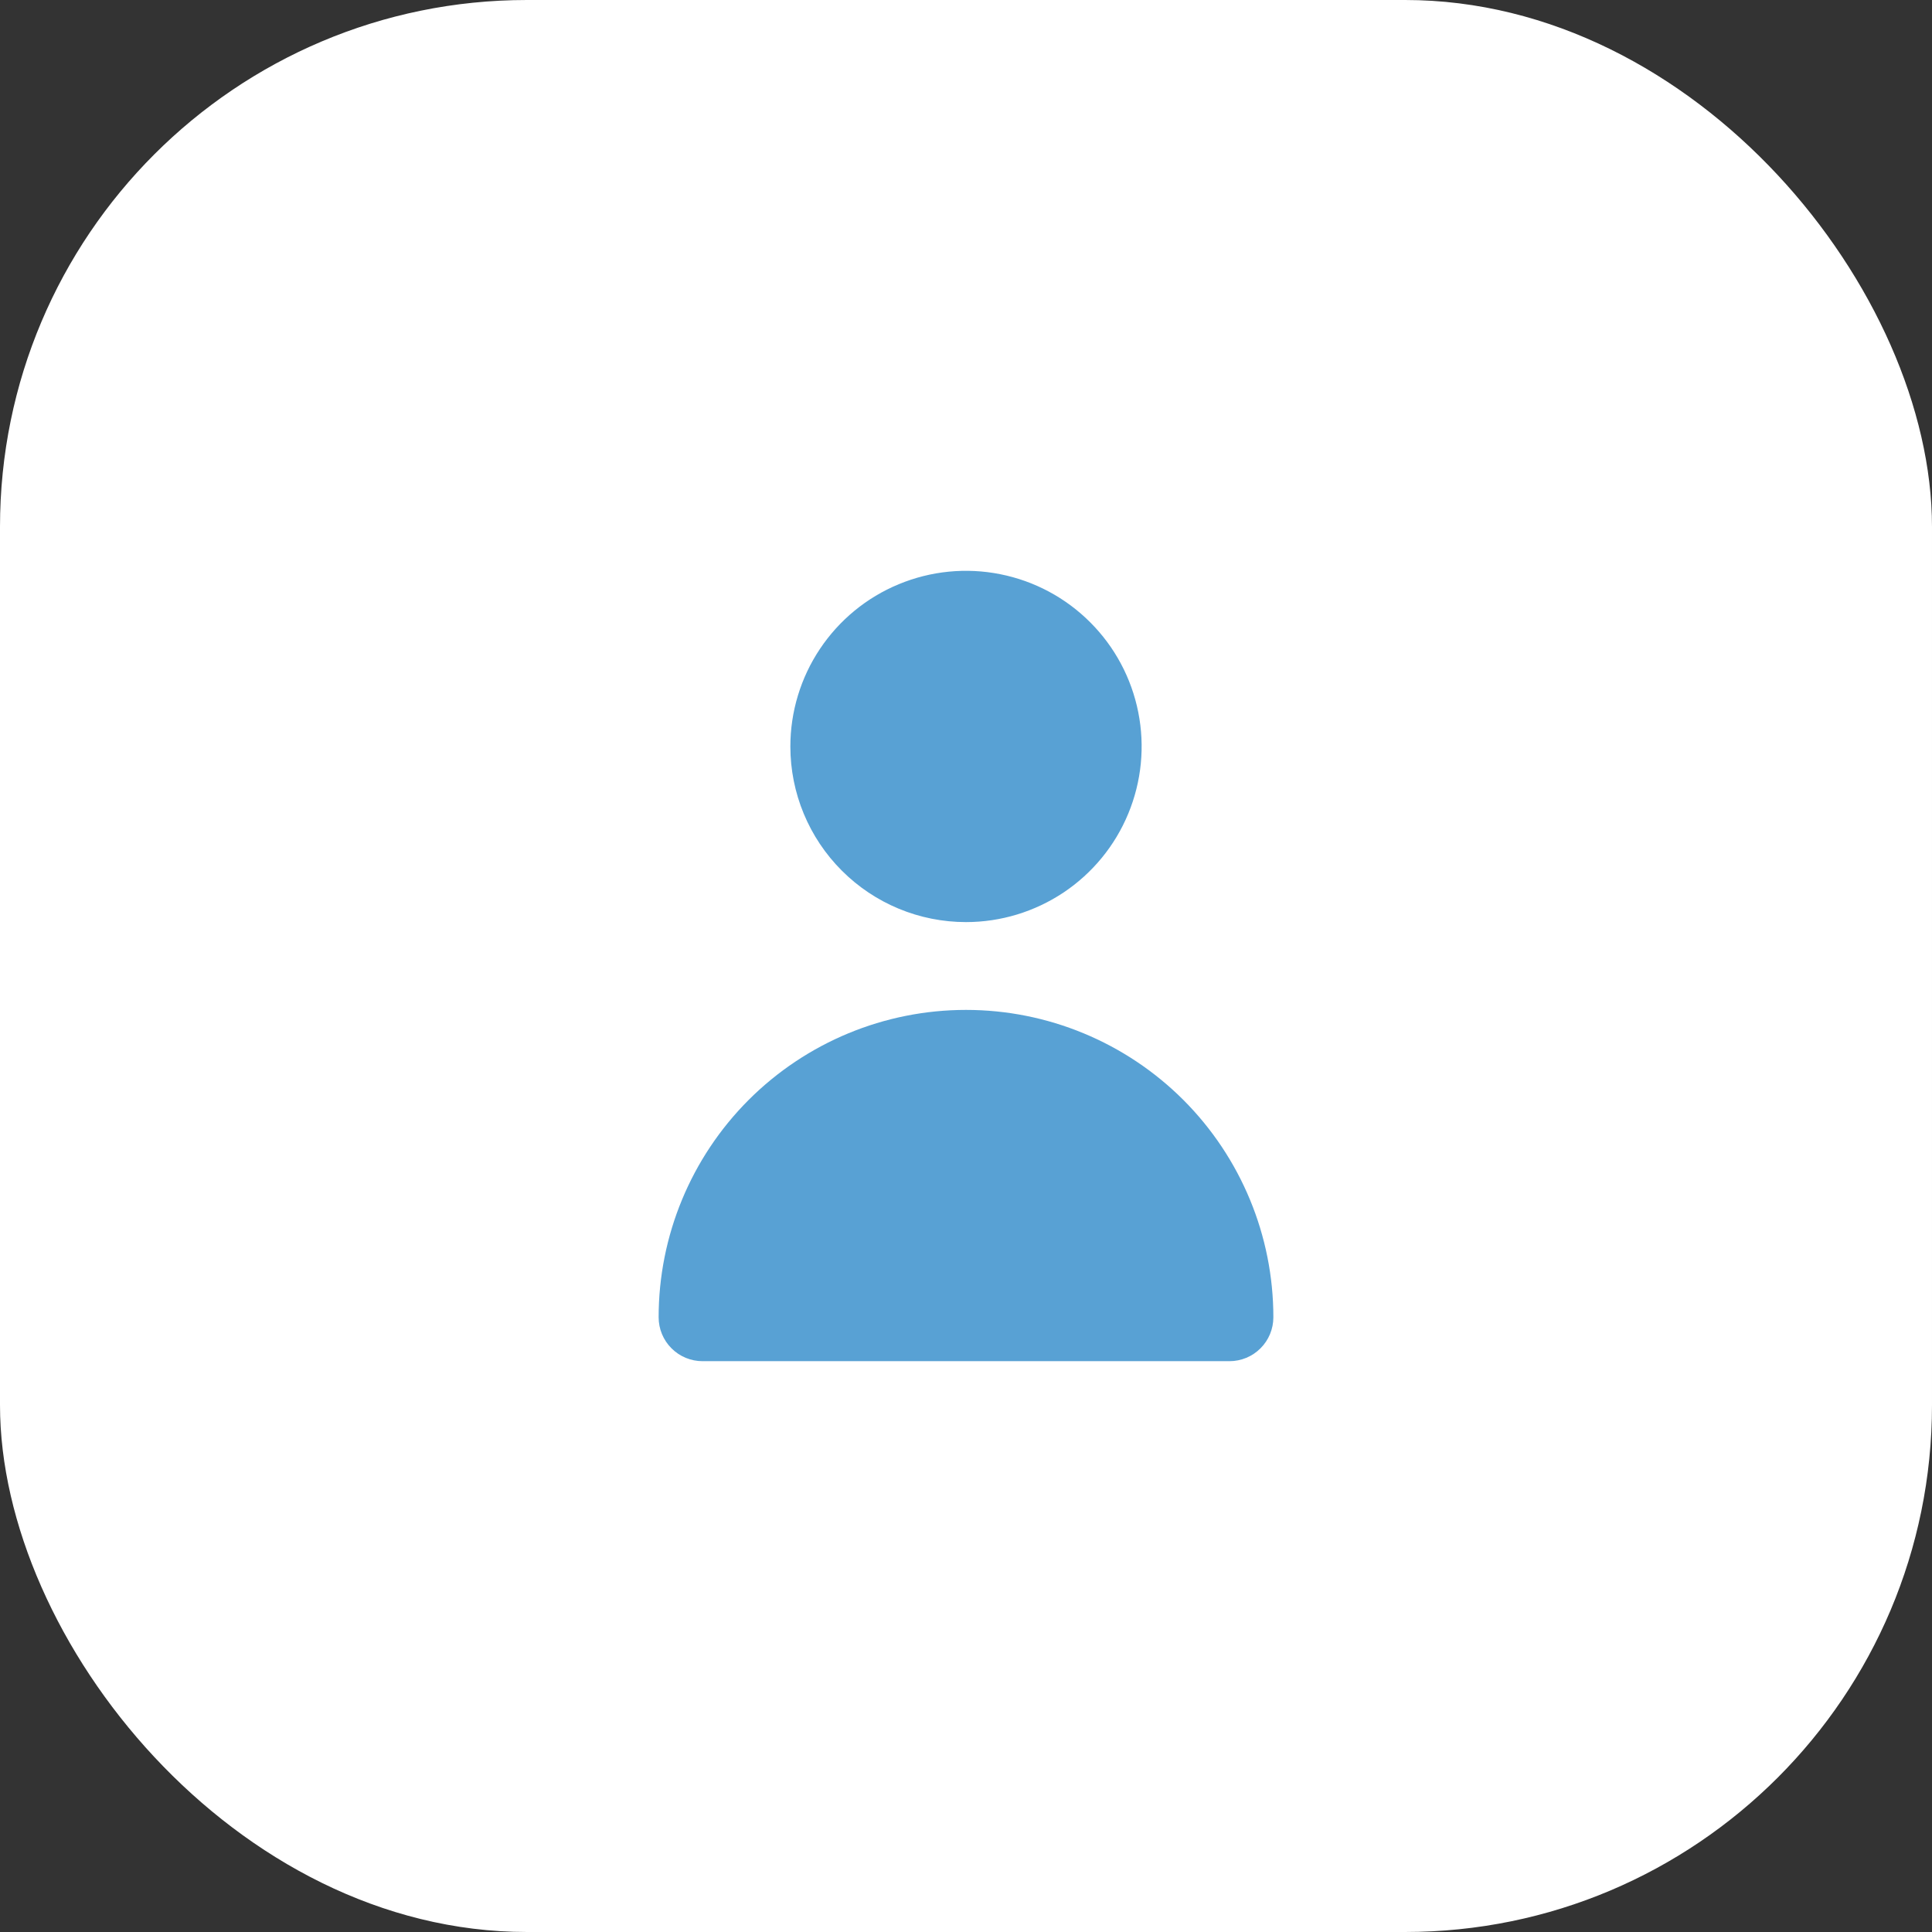
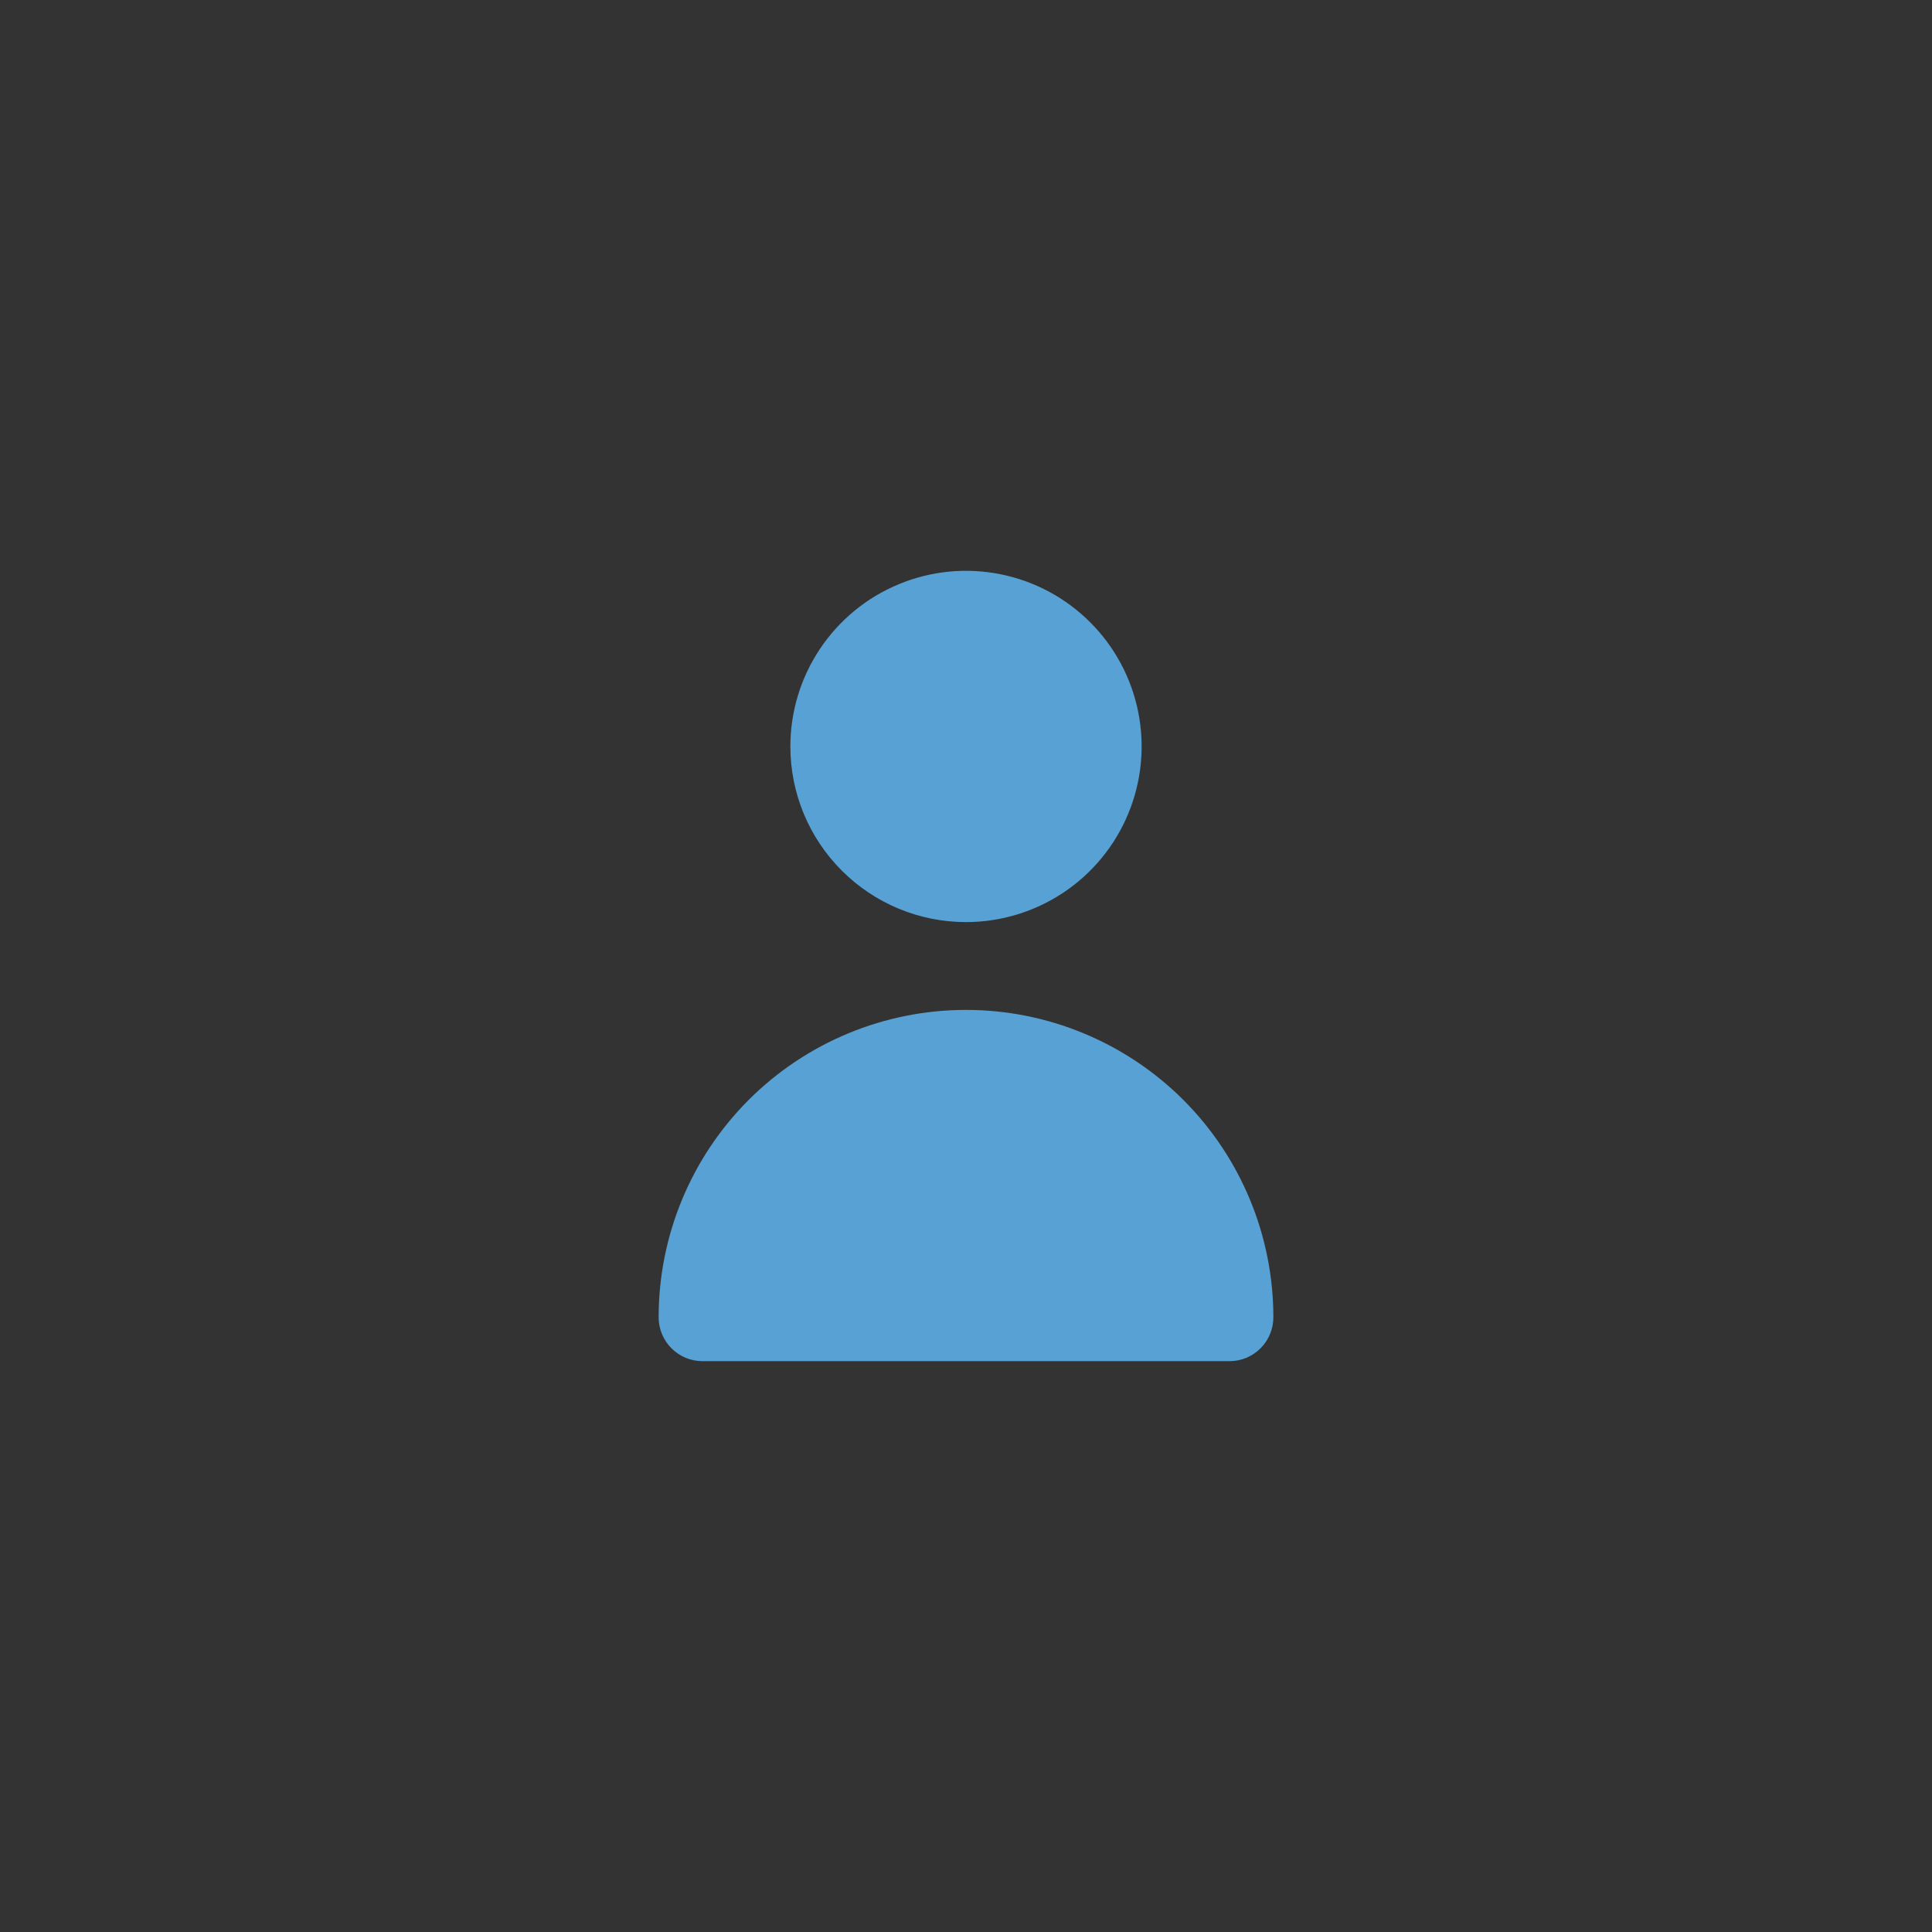
<svg xmlns="http://www.w3.org/2000/svg" width="44" height="44" viewBox="0 0 44 44" fill="none">
  <rect x="0" y="0" width="44" height="44" fill="#333333" stroke="none" />
-   <rect width="44" height="44" rx="12" fill="white" />
  <path d="M22 21C22.791 21 23.564 20.765 24.222 20.326C24.88 19.886 25.393 19.262 25.695 18.531C25.998 17.8 26.078 16.996 25.923 16.22C25.769 15.444 25.388 14.731 24.828 14.172C24.269 13.612 23.556 13.231 22.78 13.077C22.004 12.922 21.2 13.002 20.469 13.305C19.738 13.607 19.114 14.12 18.674 14.778C18.235 15.435 18 16.209 18 17C18 18.061 18.421 19.078 19.172 19.828C19.922 20.579 20.939 21 22 21ZM28 31C28.265 31 28.52 30.895 28.707 30.707C28.895 30.52 29 30.265 29 30C29 28.143 28.262 26.363 26.95 25.05C25.637 23.738 23.857 23 22 23C20.143 23 18.363 23.738 17.05 25.05C15.738 26.363 15 28.143 15 30C15 30.265 15.105 30.52 15.293 30.707C15.48 30.895 15.735 31 16 31H28Z" fill="#58A1D4" />
</svg>